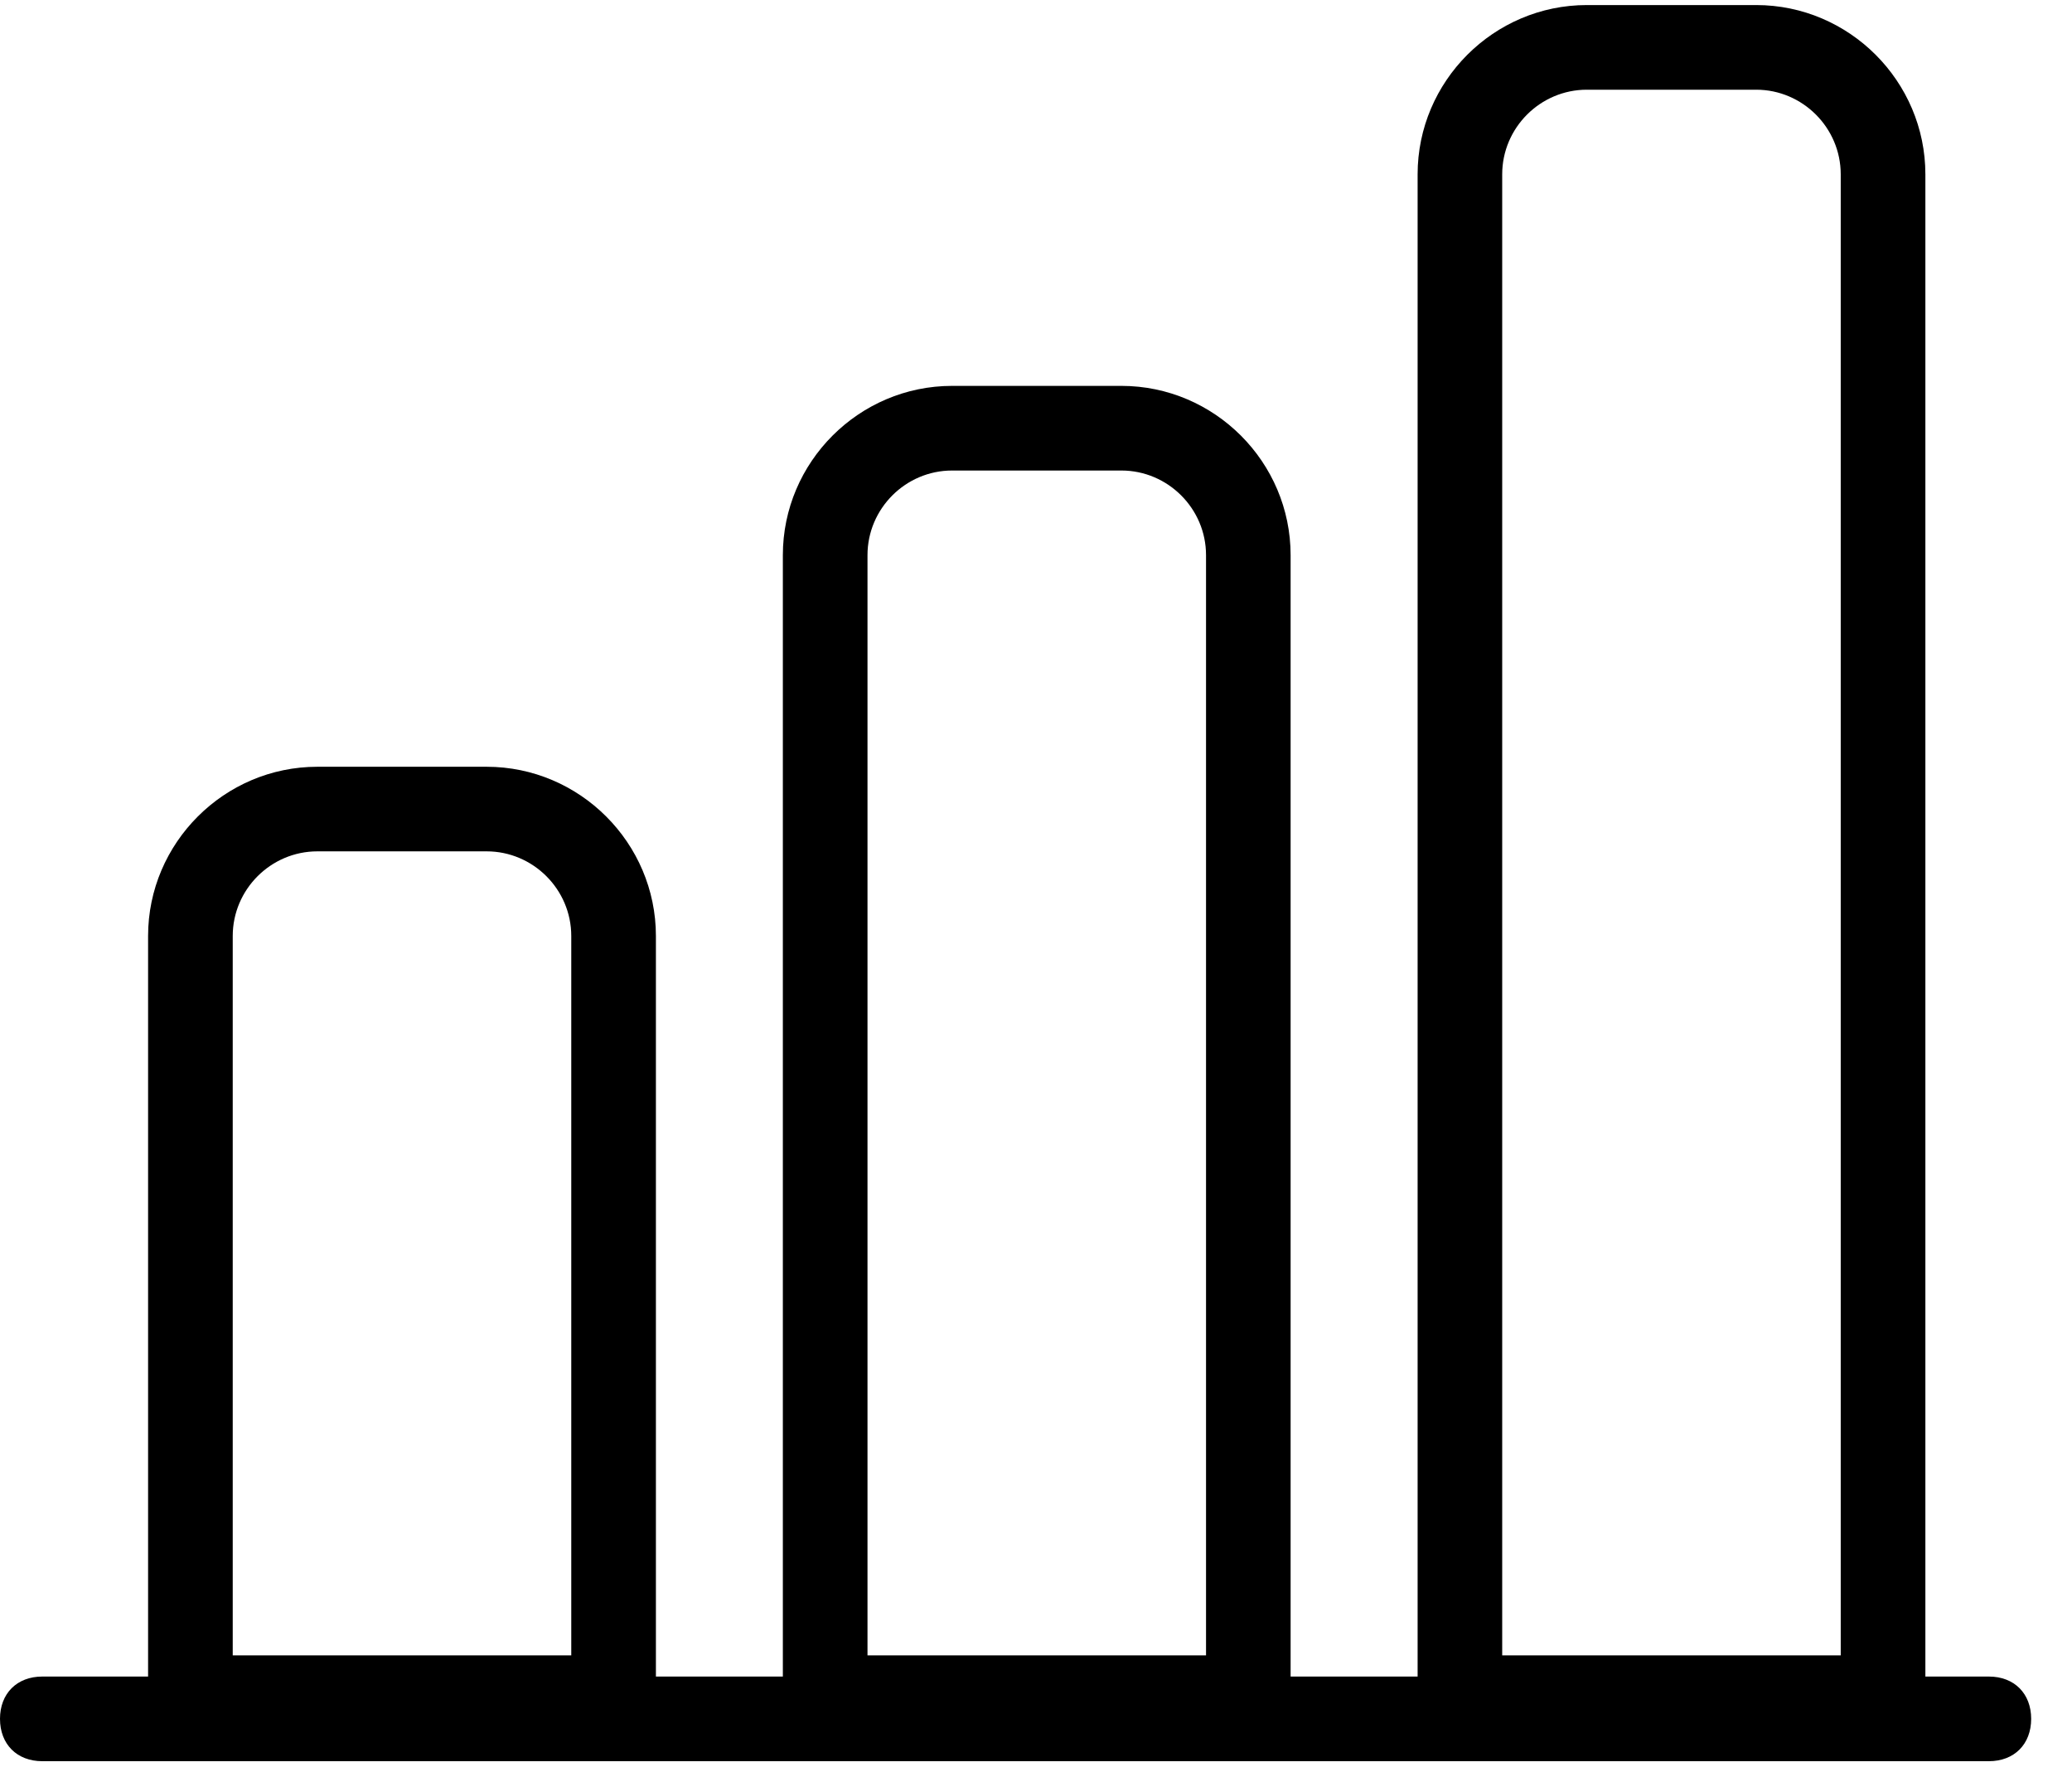
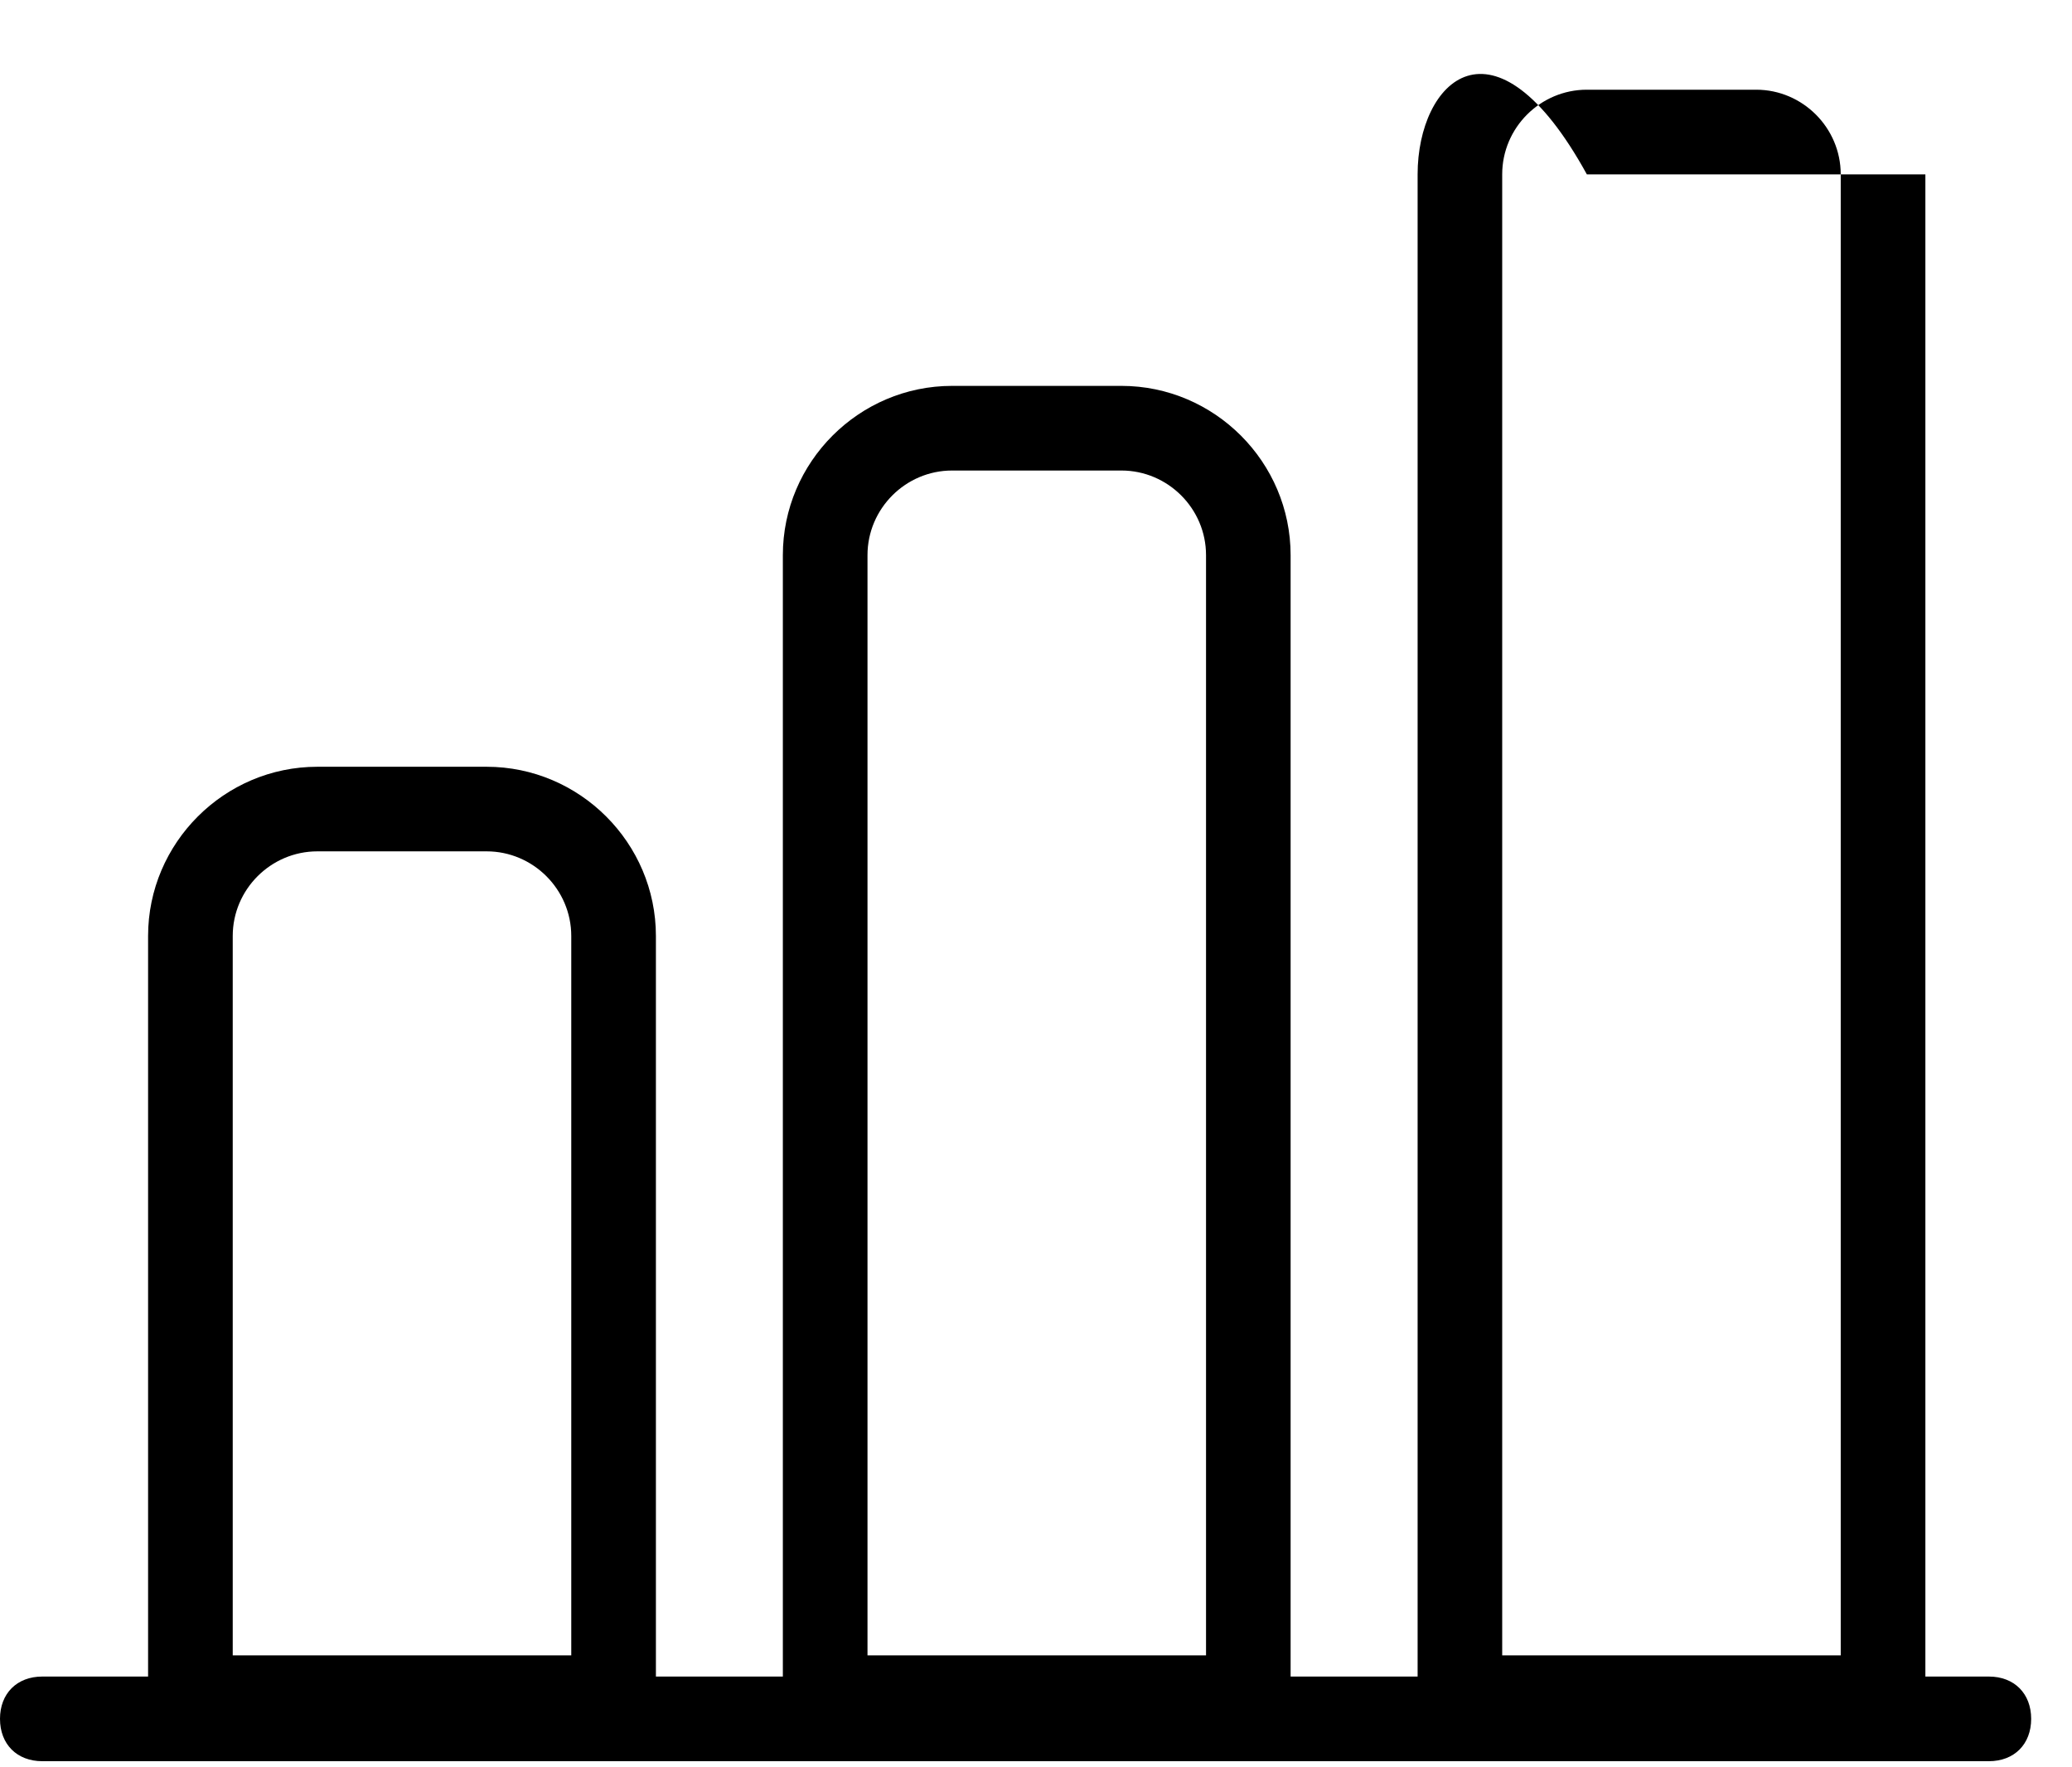
<svg xmlns="http://www.w3.org/2000/svg" width="34" height="29" viewBox="0 0 34 29" fill="none">
-   <path d="M32.636 27.511H31.594V2.861C31.594 1.333 30.344 0.083 28.817 0.083H26.039C24.511 0.083 23.262 1.333 23.262 2.861V27.511H21.178V9.11C21.178 7.582 19.929 6.332 18.401 6.332H15.623C14.096 6.332 12.846 7.582 12.846 9.11V27.511H10.763V15.359C10.763 13.832 9.513 12.582 7.985 12.582H5.208C3.68 12.582 2.43 13.832 2.43 15.359V27.511H0.694C0.278 27.511 0 27.789 0 28.205C0 28.622 0.278 28.9 0.694 28.9H32.636C33.052 28.9 33.33 28.622 33.33 28.205C33.33 27.789 33.052 27.511 32.636 27.511ZM24.65 2.861C24.65 2.097 25.275 1.472 26.039 1.472H28.817C29.58 1.472 30.205 2.097 30.205 2.861V27.164H24.65V2.861ZM14.235 9.11C14.235 8.346 14.86 7.721 15.623 7.721H18.401C19.165 7.721 19.79 8.346 19.79 9.11V27.164H14.235V9.11ZM3.819 15.359C3.819 14.595 4.444 13.97 5.208 13.97H7.985C8.749 13.97 9.374 14.595 9.374 15.359V27.164H3.819V15.359Z" fill="black" />
+   <path d="M32.636 27.511H31.594V2.861H26.039C24.511 0.083 23.262 1.333 23.262 2.861V27.511H21.178V9.11C21.178 7.582 19.929 6.332 18.401 6.332H15.623C14.096 6.332 12.846 7.582 12.846 9.11V27.511H10.763V15.359C10.763 13.832 9.513 12.582 7.985 12.582H5.208C3.68 12.582 2.43 13.832 2.43 15.359V27.511H0.694C0.278 27.511 0 27.789 0 28.205C0 28.622 0.278 28.9 0.694 28.9H32.636C33.052 28.9 33.33 28.622 33.33 28.205C33.33 27.789 33.052 27.511 32.636 27.511ZM24.65 2.861C24.65 2.097 25.275 1.472 26.039 1.472H28.817C29.58 1.472 30.205 2.097 30.205 2.861V27.164H24.65V2.861ZM14.235 9.11C14.235 8.346 14.86 7.721 15.623 7.721H18.401C19.165 7.721 19.79 8.346 19.79 9.11V27.164H14.235V9.11ZM3.819 15.359C3.819 14.595 4.444 13.97 5.208 13.97H7.985C8.749 13.97 9.374 14.595 9.374 15.359V27.164H3.819V15.359Z" fill="black" />
</svg>